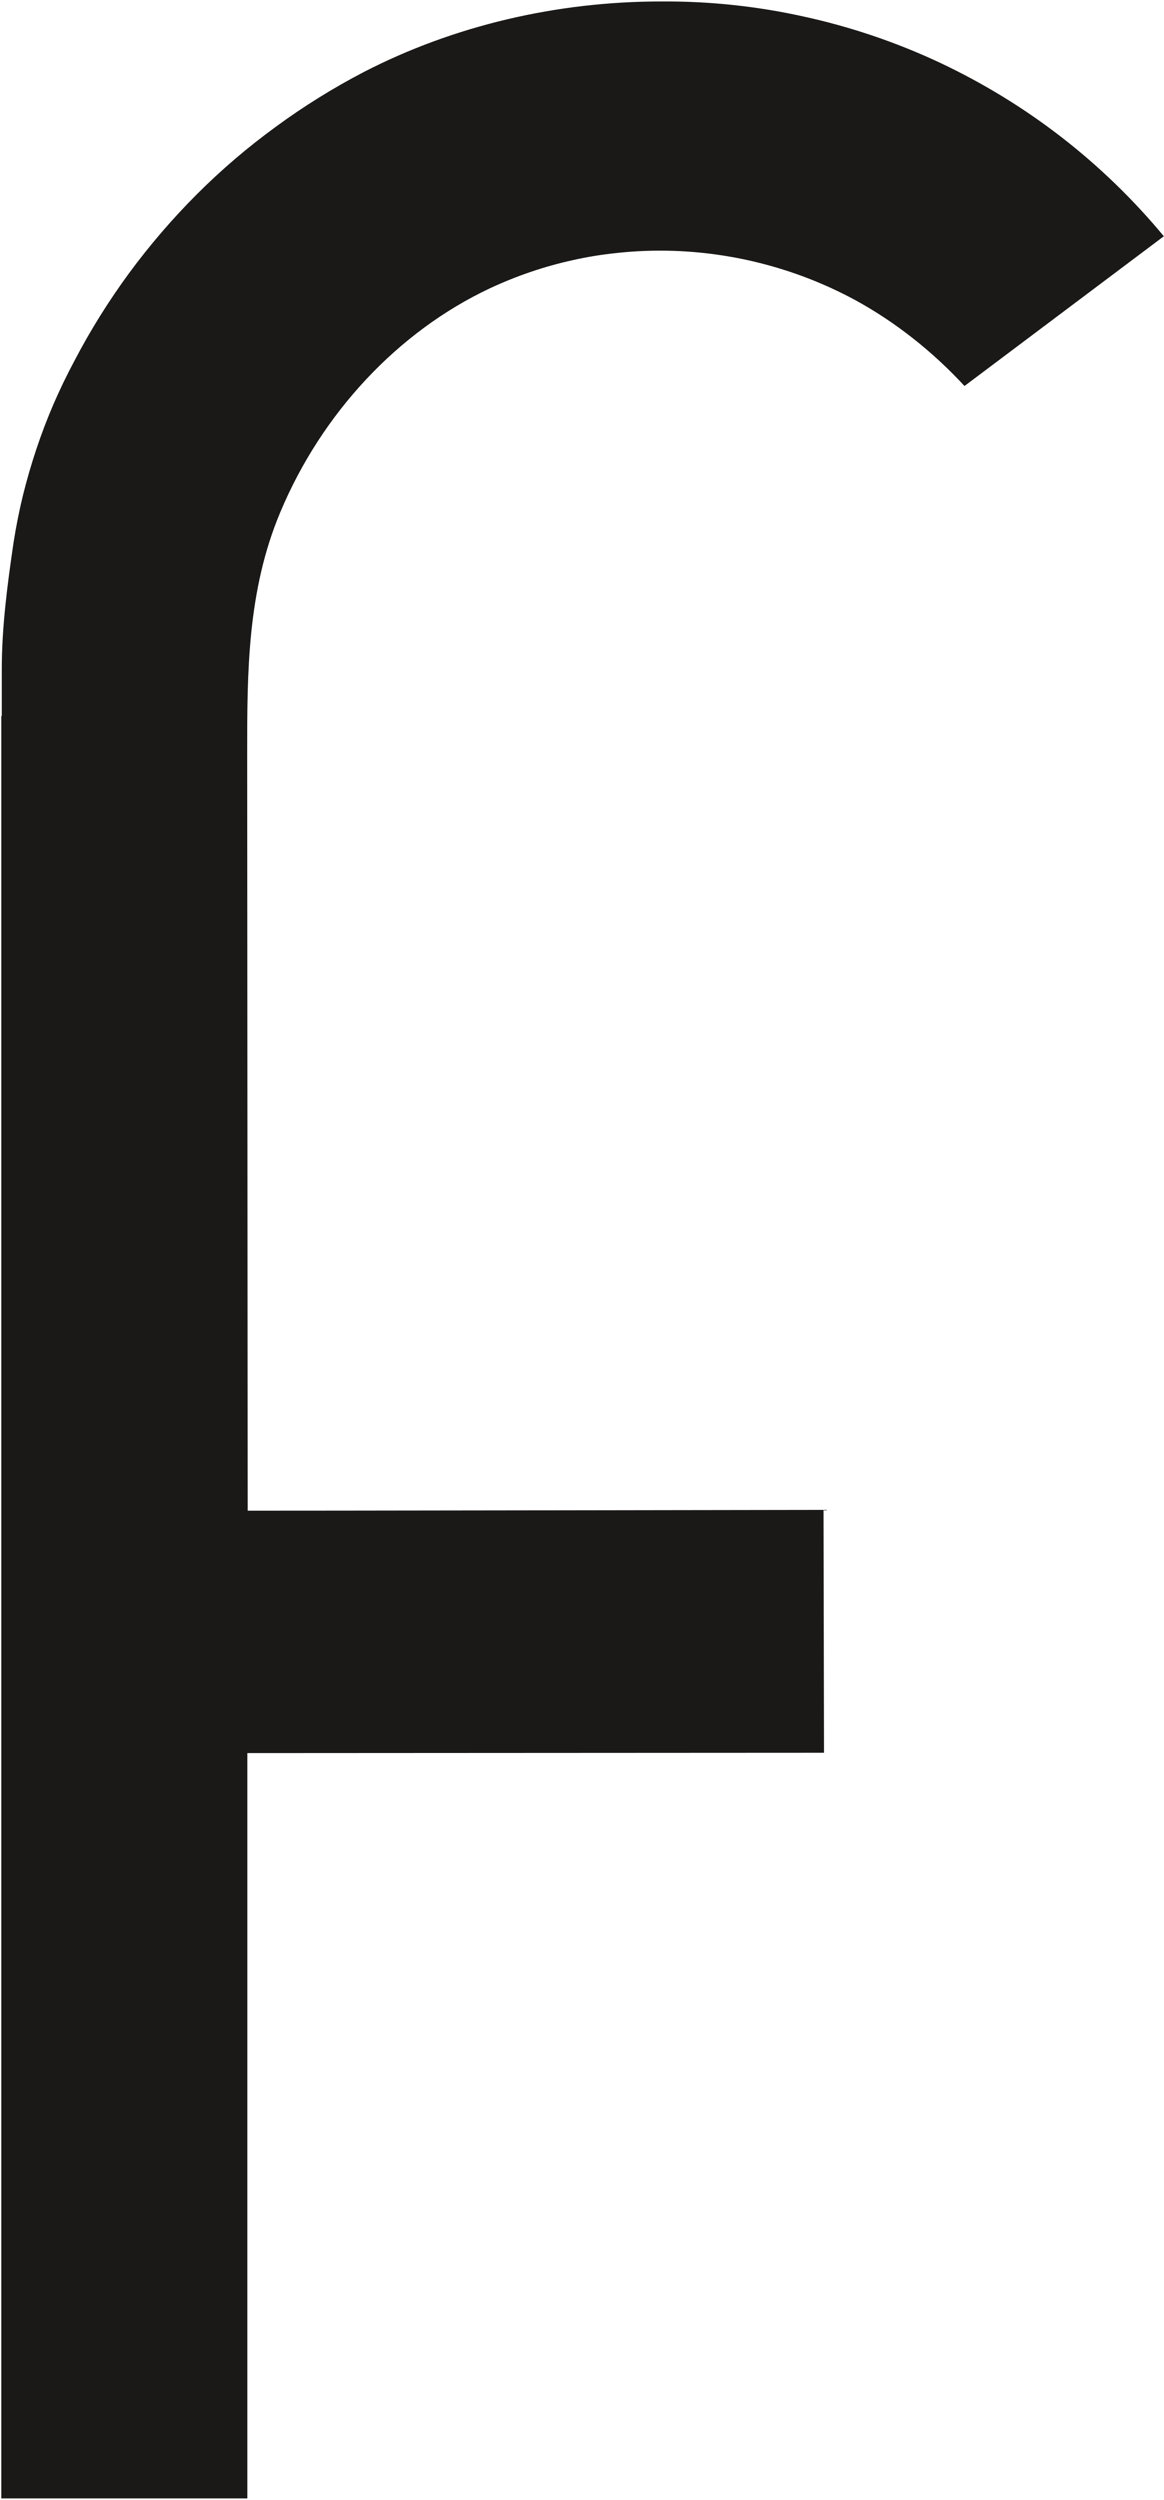
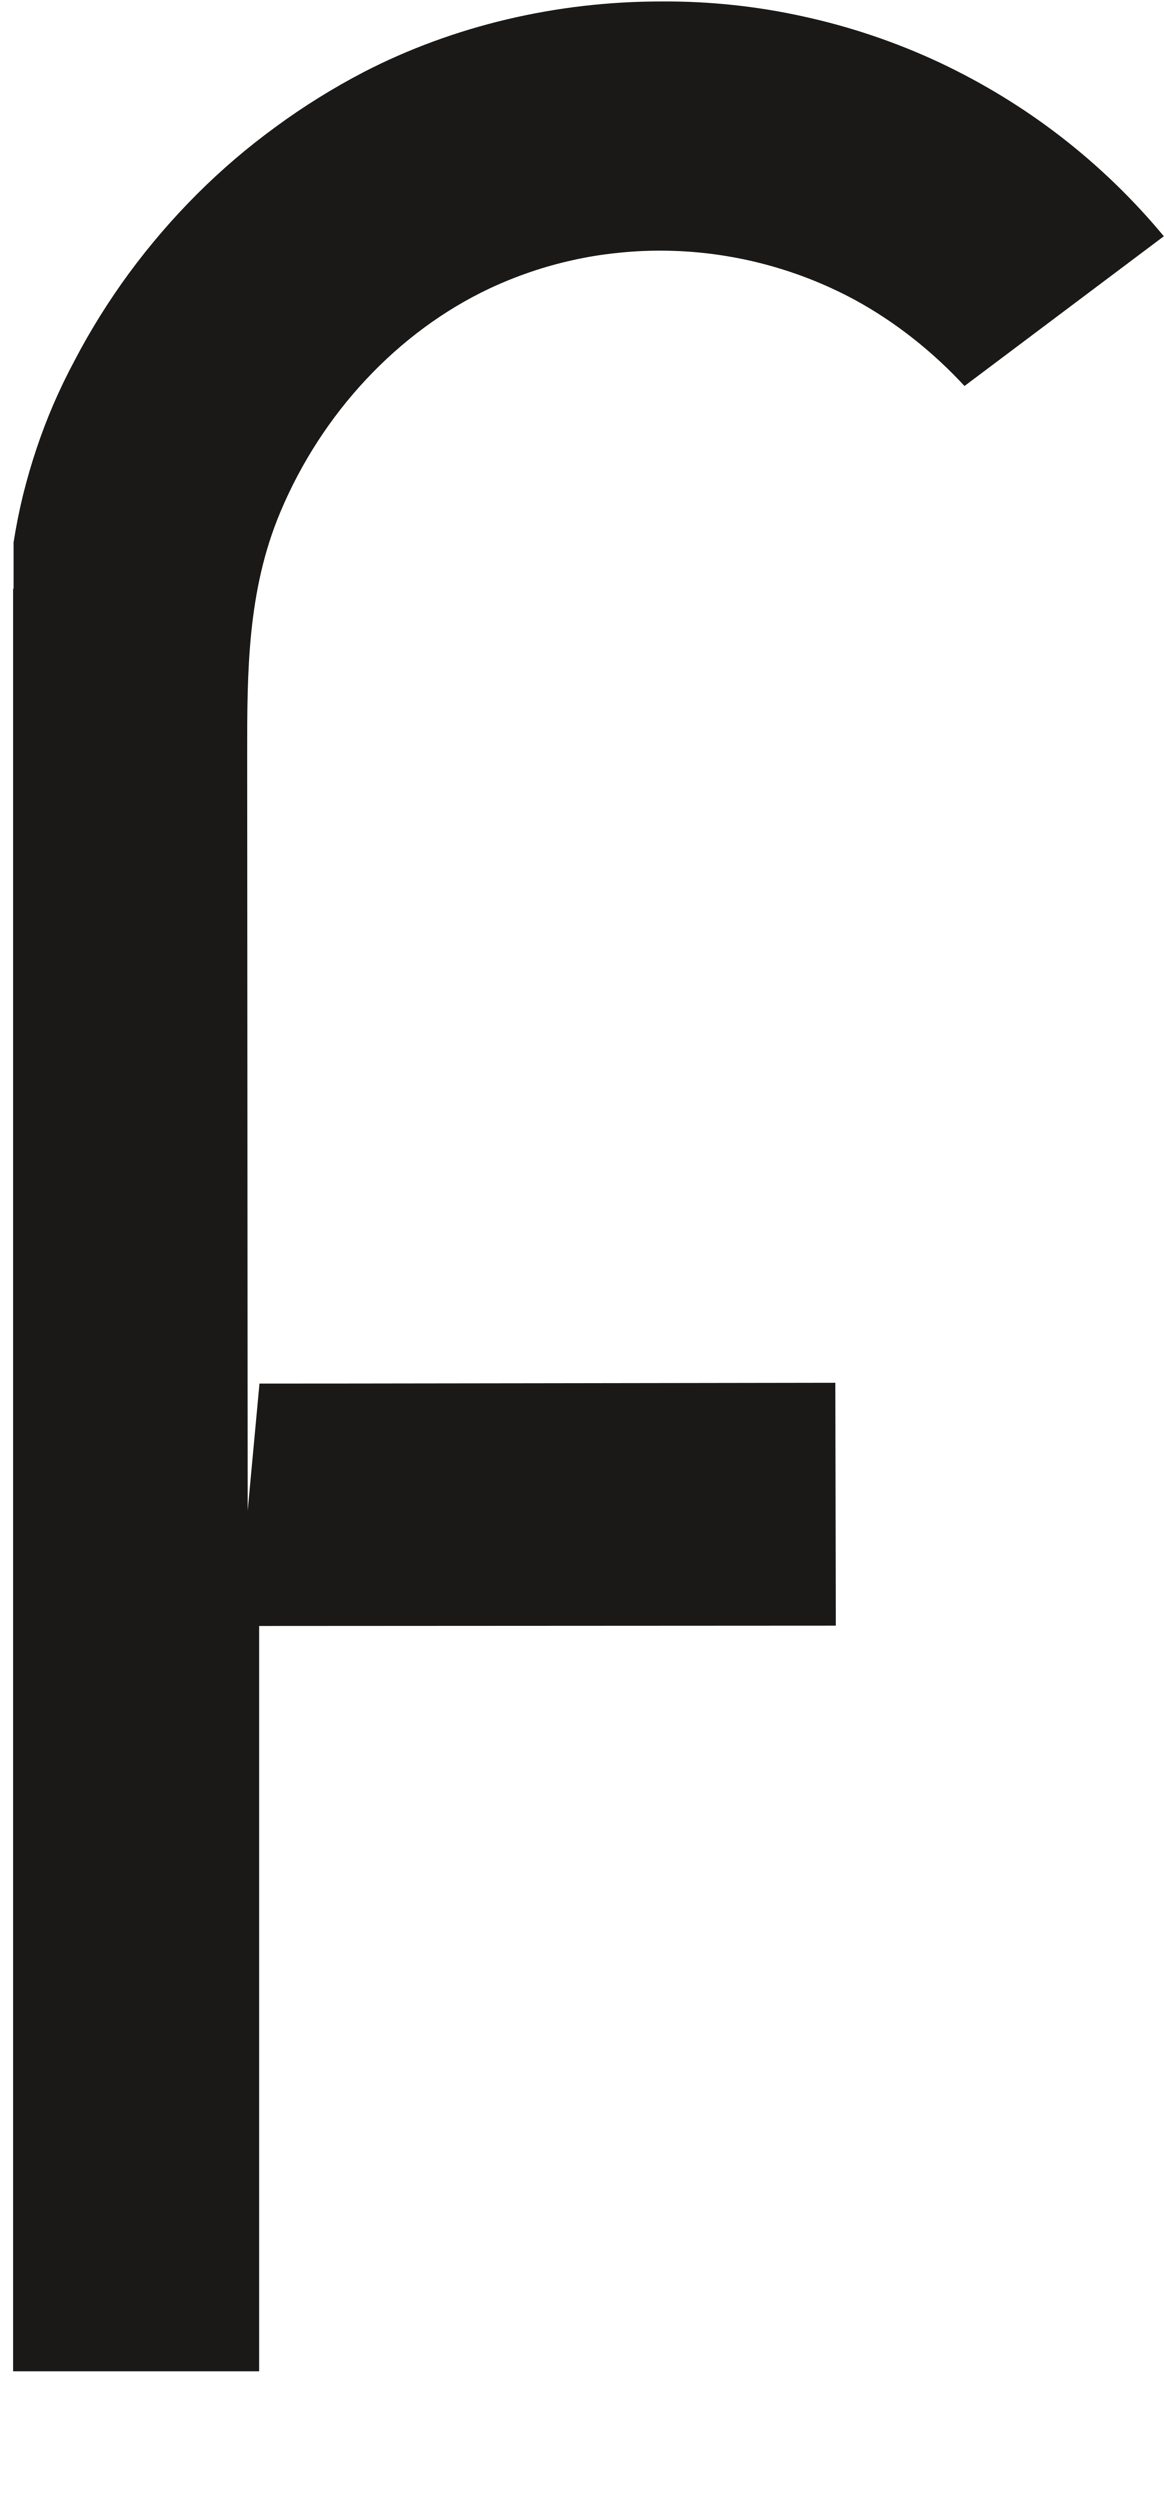
<svg xmlns="http://www.w3.org/2000/svg" version="1.2" viewBox="0 0 720 1546" width="720" height="1546">
  <title>fielmann-svg</title>
  <style>
		.s0 { fill: #1a1918 } 
	</style>
  <g id="Layer">
-     <path id="Layer" fill-rule="evenodd" class="s0" d="m153.2 934.2l-0.3-468.8c0-49.2 0-100 20.5-148.7 25.7-61.3 72.8-111.6 129.4-138.3q12.4-5.8 25.3-10.2 12.9-4.4 26.1-7.3 13.3-3 26.9-4.4 13.5-1.5 27.2-1.5c41.9 0 83.4 10.5 120.2 30.3 25.4 13.8 48.5 32.2 68.1 53.4l123.3-92.6c-18.9-22.8-40.2-43.4-63.6-61.5-23.4-18.1-48.7-33.5-75.5-46.1-26.8-12.5-54.9-22-83.8-28.3-28.9-6.4-58.4-9.5-88-9.3-64.8 0-128.4 15-183.9 43.6-19 9.9-37.2 21.2-54.5 33.9-17.3 12.6-33.6 26.5-48.8 41.7-15.1 15.1-29.1 31.4-41.8 48.6-12.7 17.3-24.1 35.5-34 54.5q-7 13.1-12.9 26.7-5.9 13.7-10.6 27.8-4.7 14.1-8.3 28.6-3.5 14.4-5.8 29.1c-3.9 26.5-7.3 52.5-7.3 78.6v29.1l-0.3-0.8v1102.7h152.2v-460.9l356.7-0.2-0.3-150.2c0 0-356.2 0.6-356.2 0.5z" />
+     <path id="Layer" fill-rule="evenodd" class="s0" d="m153.2 934.2l-0.3-468.8c0-49.2 0-100 20.5-148.7 25.7-61.3 72.8-111.6 129.4-138.3q12.4-5.8 25.3-10.2 12.9-4.4 26.1-7.3 13.3-3 26.9-4.4 13.5-1.5 27.2-1.5c41.9 0 83.4 10.5 120.2 30.3 25.4 13.8 48.5 32.2 68.1 53.4l123.3-92.6c-18.9-22.8-40.2-43.4-63.6-61.5-23.4-18.1-48.7-33.5-75.5-46.1-26.8-12.5-54.9-22-83.8-28.3-28.9-6.4-58.4-9.5-88-9.3-64.8 0-128.4 15-183.9 43.6-19 9.9-37.2 21.2-54.5 33.9-17.3 12.6-33.6 26.5-48.8 41.7-15.1 15.1-29.1 31.4-41.8 48.6-12.7 17.3-24.1 35.5-34 54.5q-7 13.1-12.9 26.7-5.9 13.7-10.6 27.8-4.7 14.1-8.3 28.6-3.5 14.4-5.8 29.1v29.1l-0.3-0.8v1102.7h152.2v-460.9l356.7-0.2-0.3-150.2c0 0-356.2 0.6-356.2 0.5z" />
  </g>
</svg>